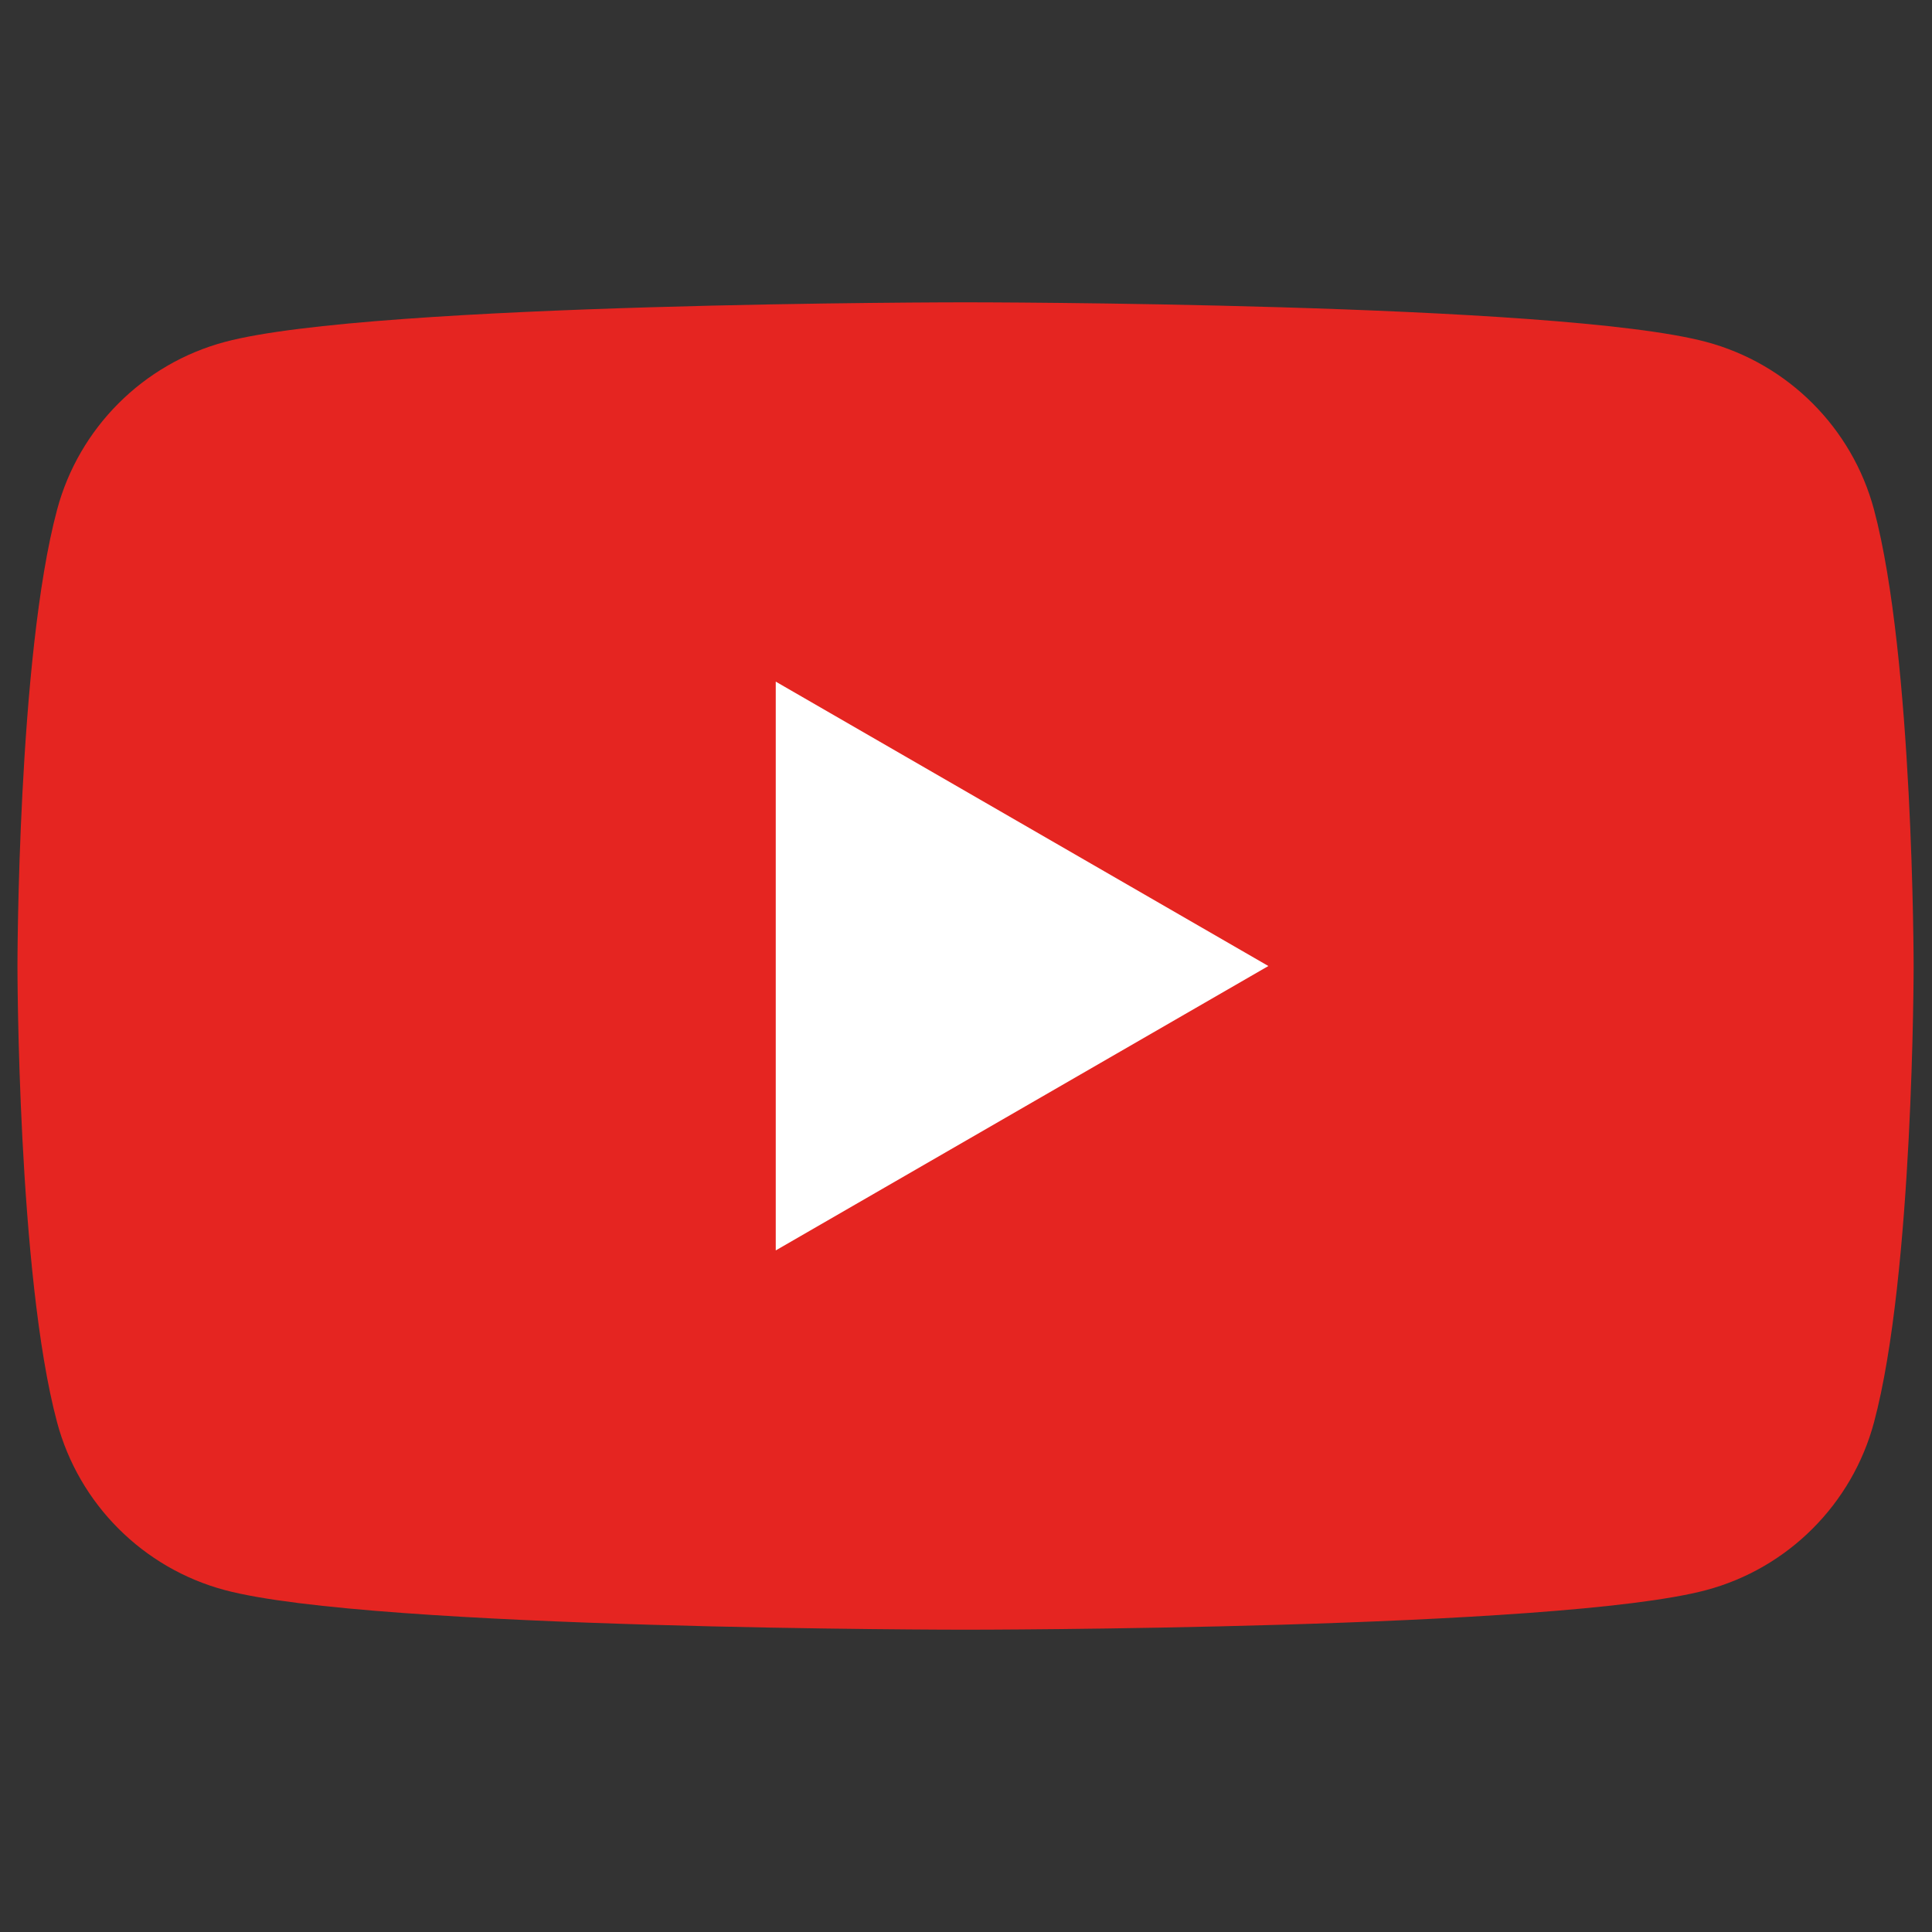
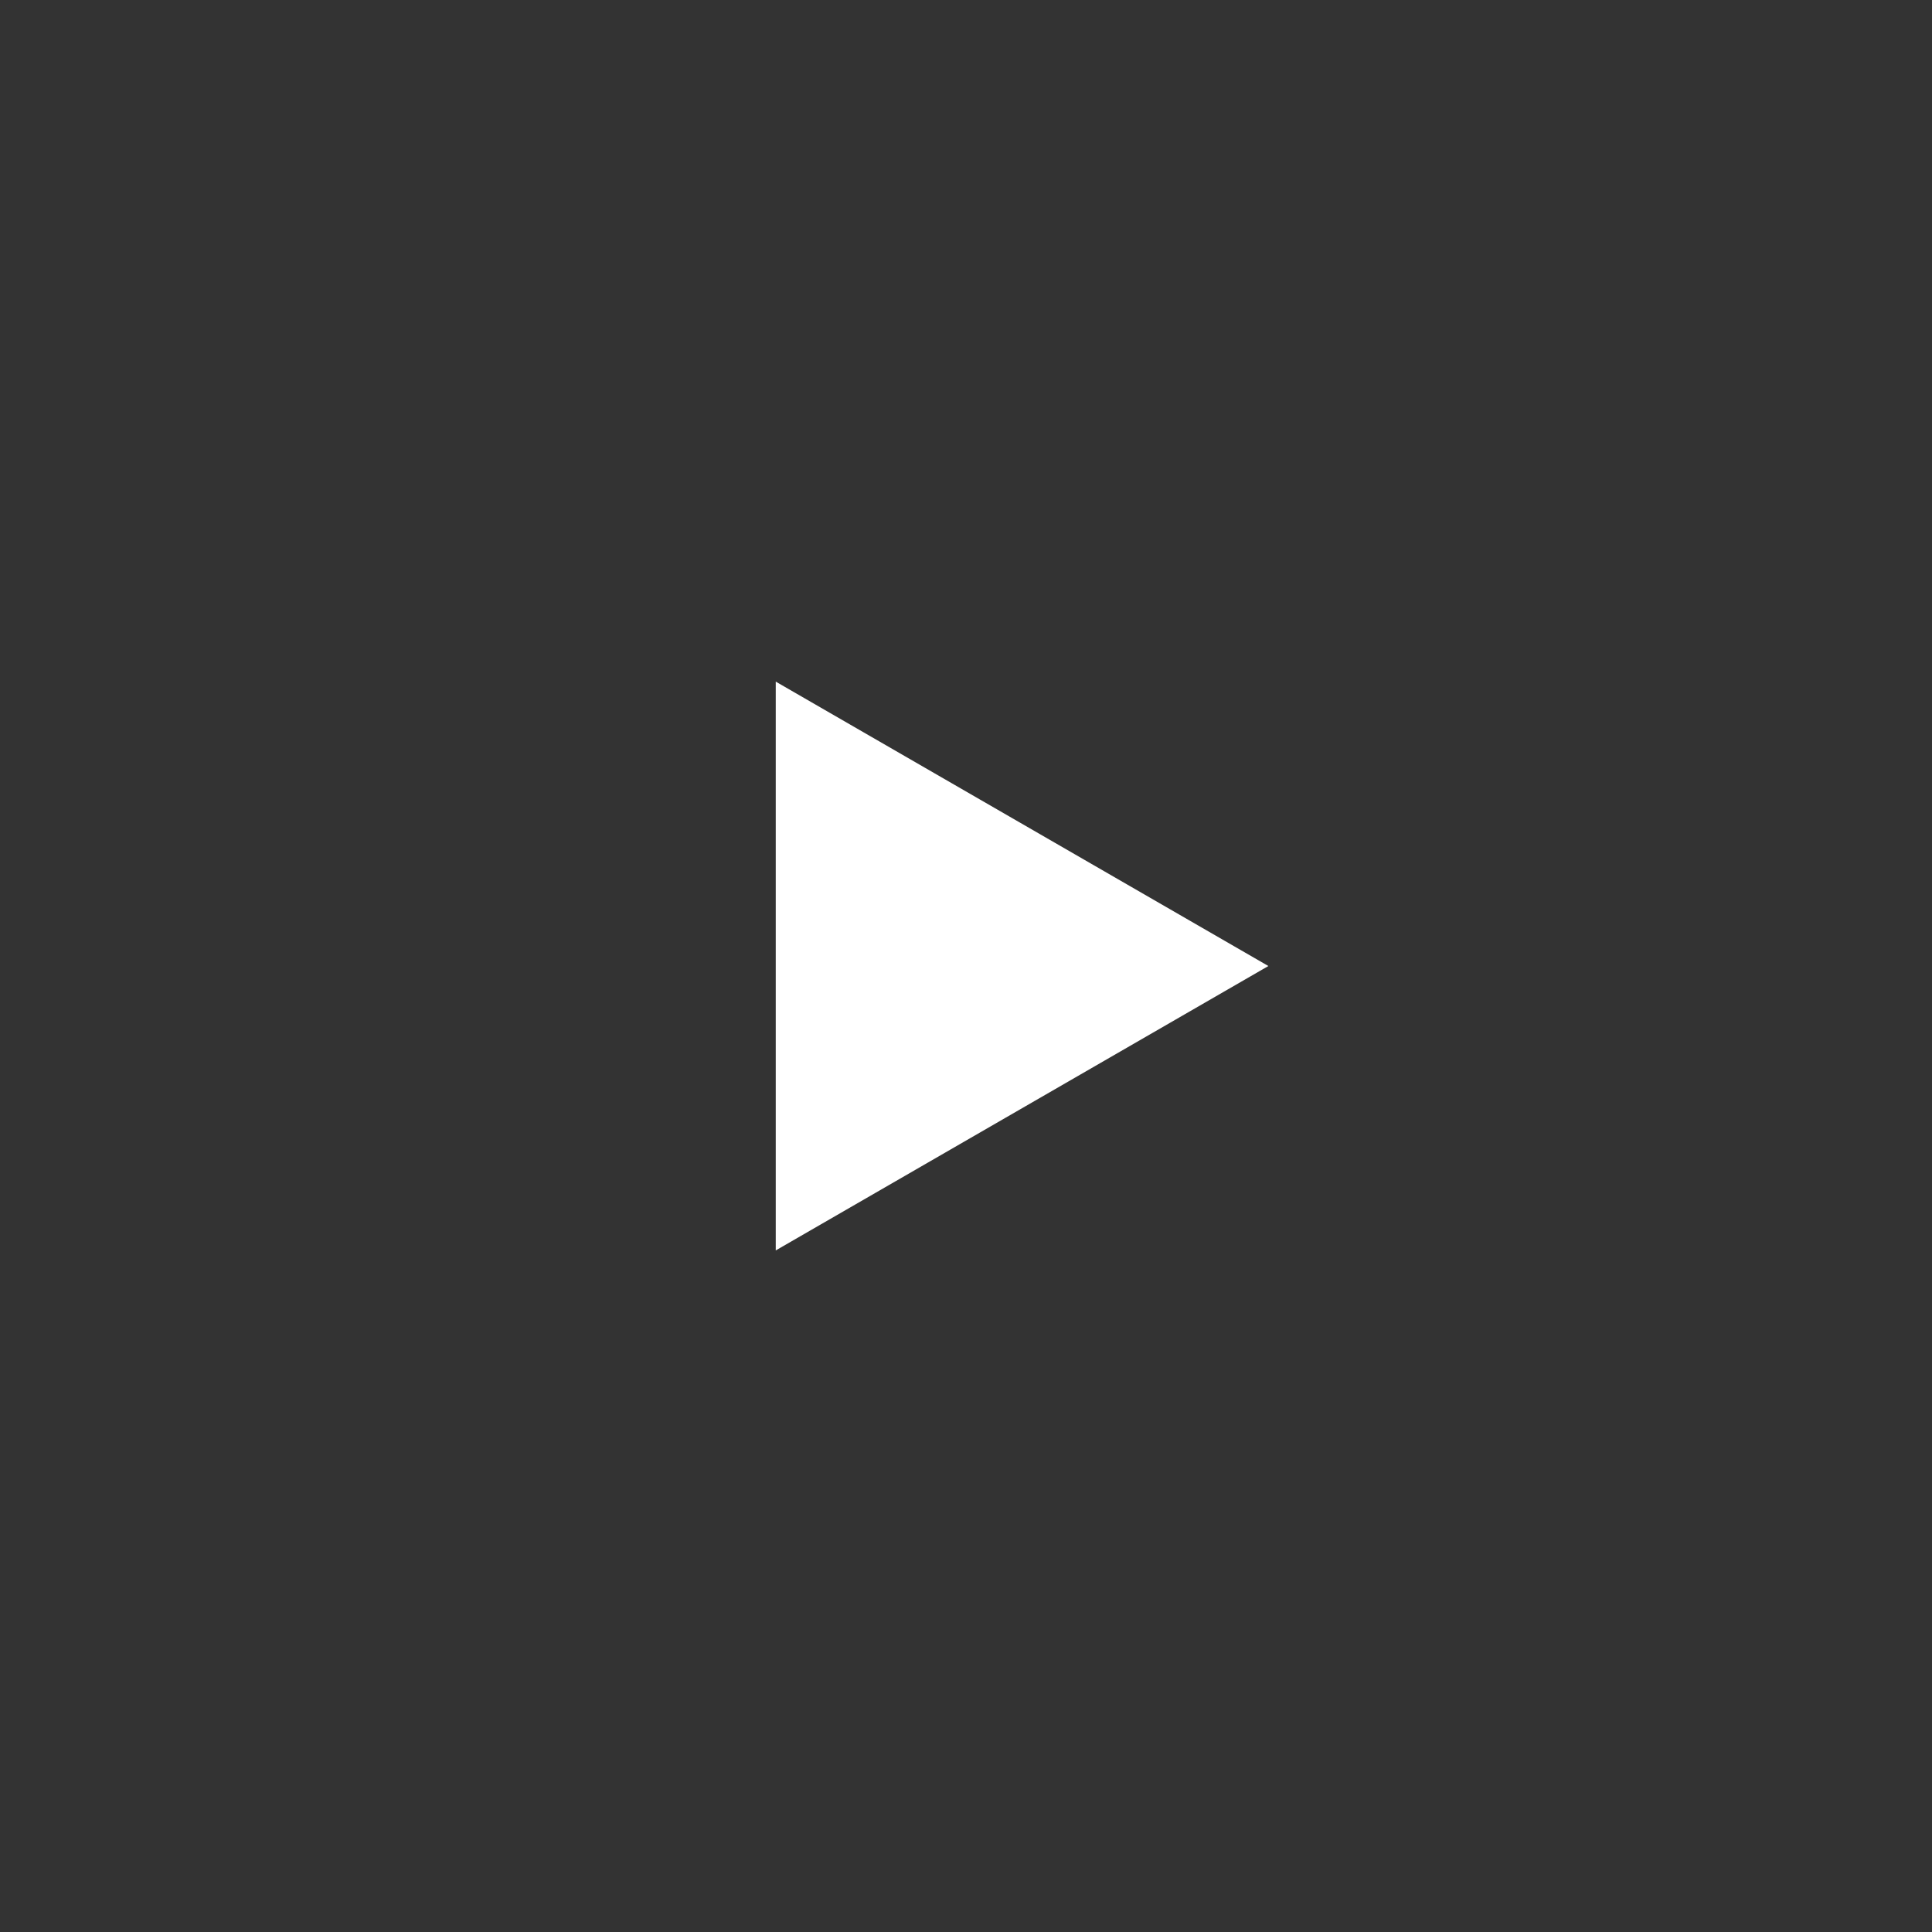
<svg xmlns="http://www.w3.org/2000/svg" version="1.1" id="Réteg_1" x="0px" y="0px" viewBox="0 0 1920 1920" style="enable-background:new 0 0 1920 1920;" xml:space="preserve">
  <rect x="0" y="0" width="1920" height="1920" fill="#333333" stroke="none" />
  <style type="text/css">
	.st0{fill:#E52521;}
	.st1{fill:#FFFFFF;}
</style>
  <g>
-     <path class="st0" d="M1862.36,506.43c-21.71-81.13-85.47-144.88-166.6-166.6c-146.89-39.4-736.2-39.4-736.2-39.4   s-589.3,0-736.2,39.4c-81.13,21.72-144.88,85.47-166.6,166.6C17.35,653.33,17.35,960,17.35,960s0,306.68,39.4,453.58   c21.72,81.13,85.47,144.88,166.6,166.6c146.9,39.4,736.2,39.4,736.2,39.4s589.31,0,736.2-39.4   c81.13-21.71,144.89-85.47,166.6-166.6c39.4-146.9,39.4-453.58,39.4-453.58S1901.6,653.33,1862.36,506.43z" />
    <path class="st1" d="M770.93,1242.65l489.56-282.63L770.93,677.39V1242.65z" />
  </g>
</svg>